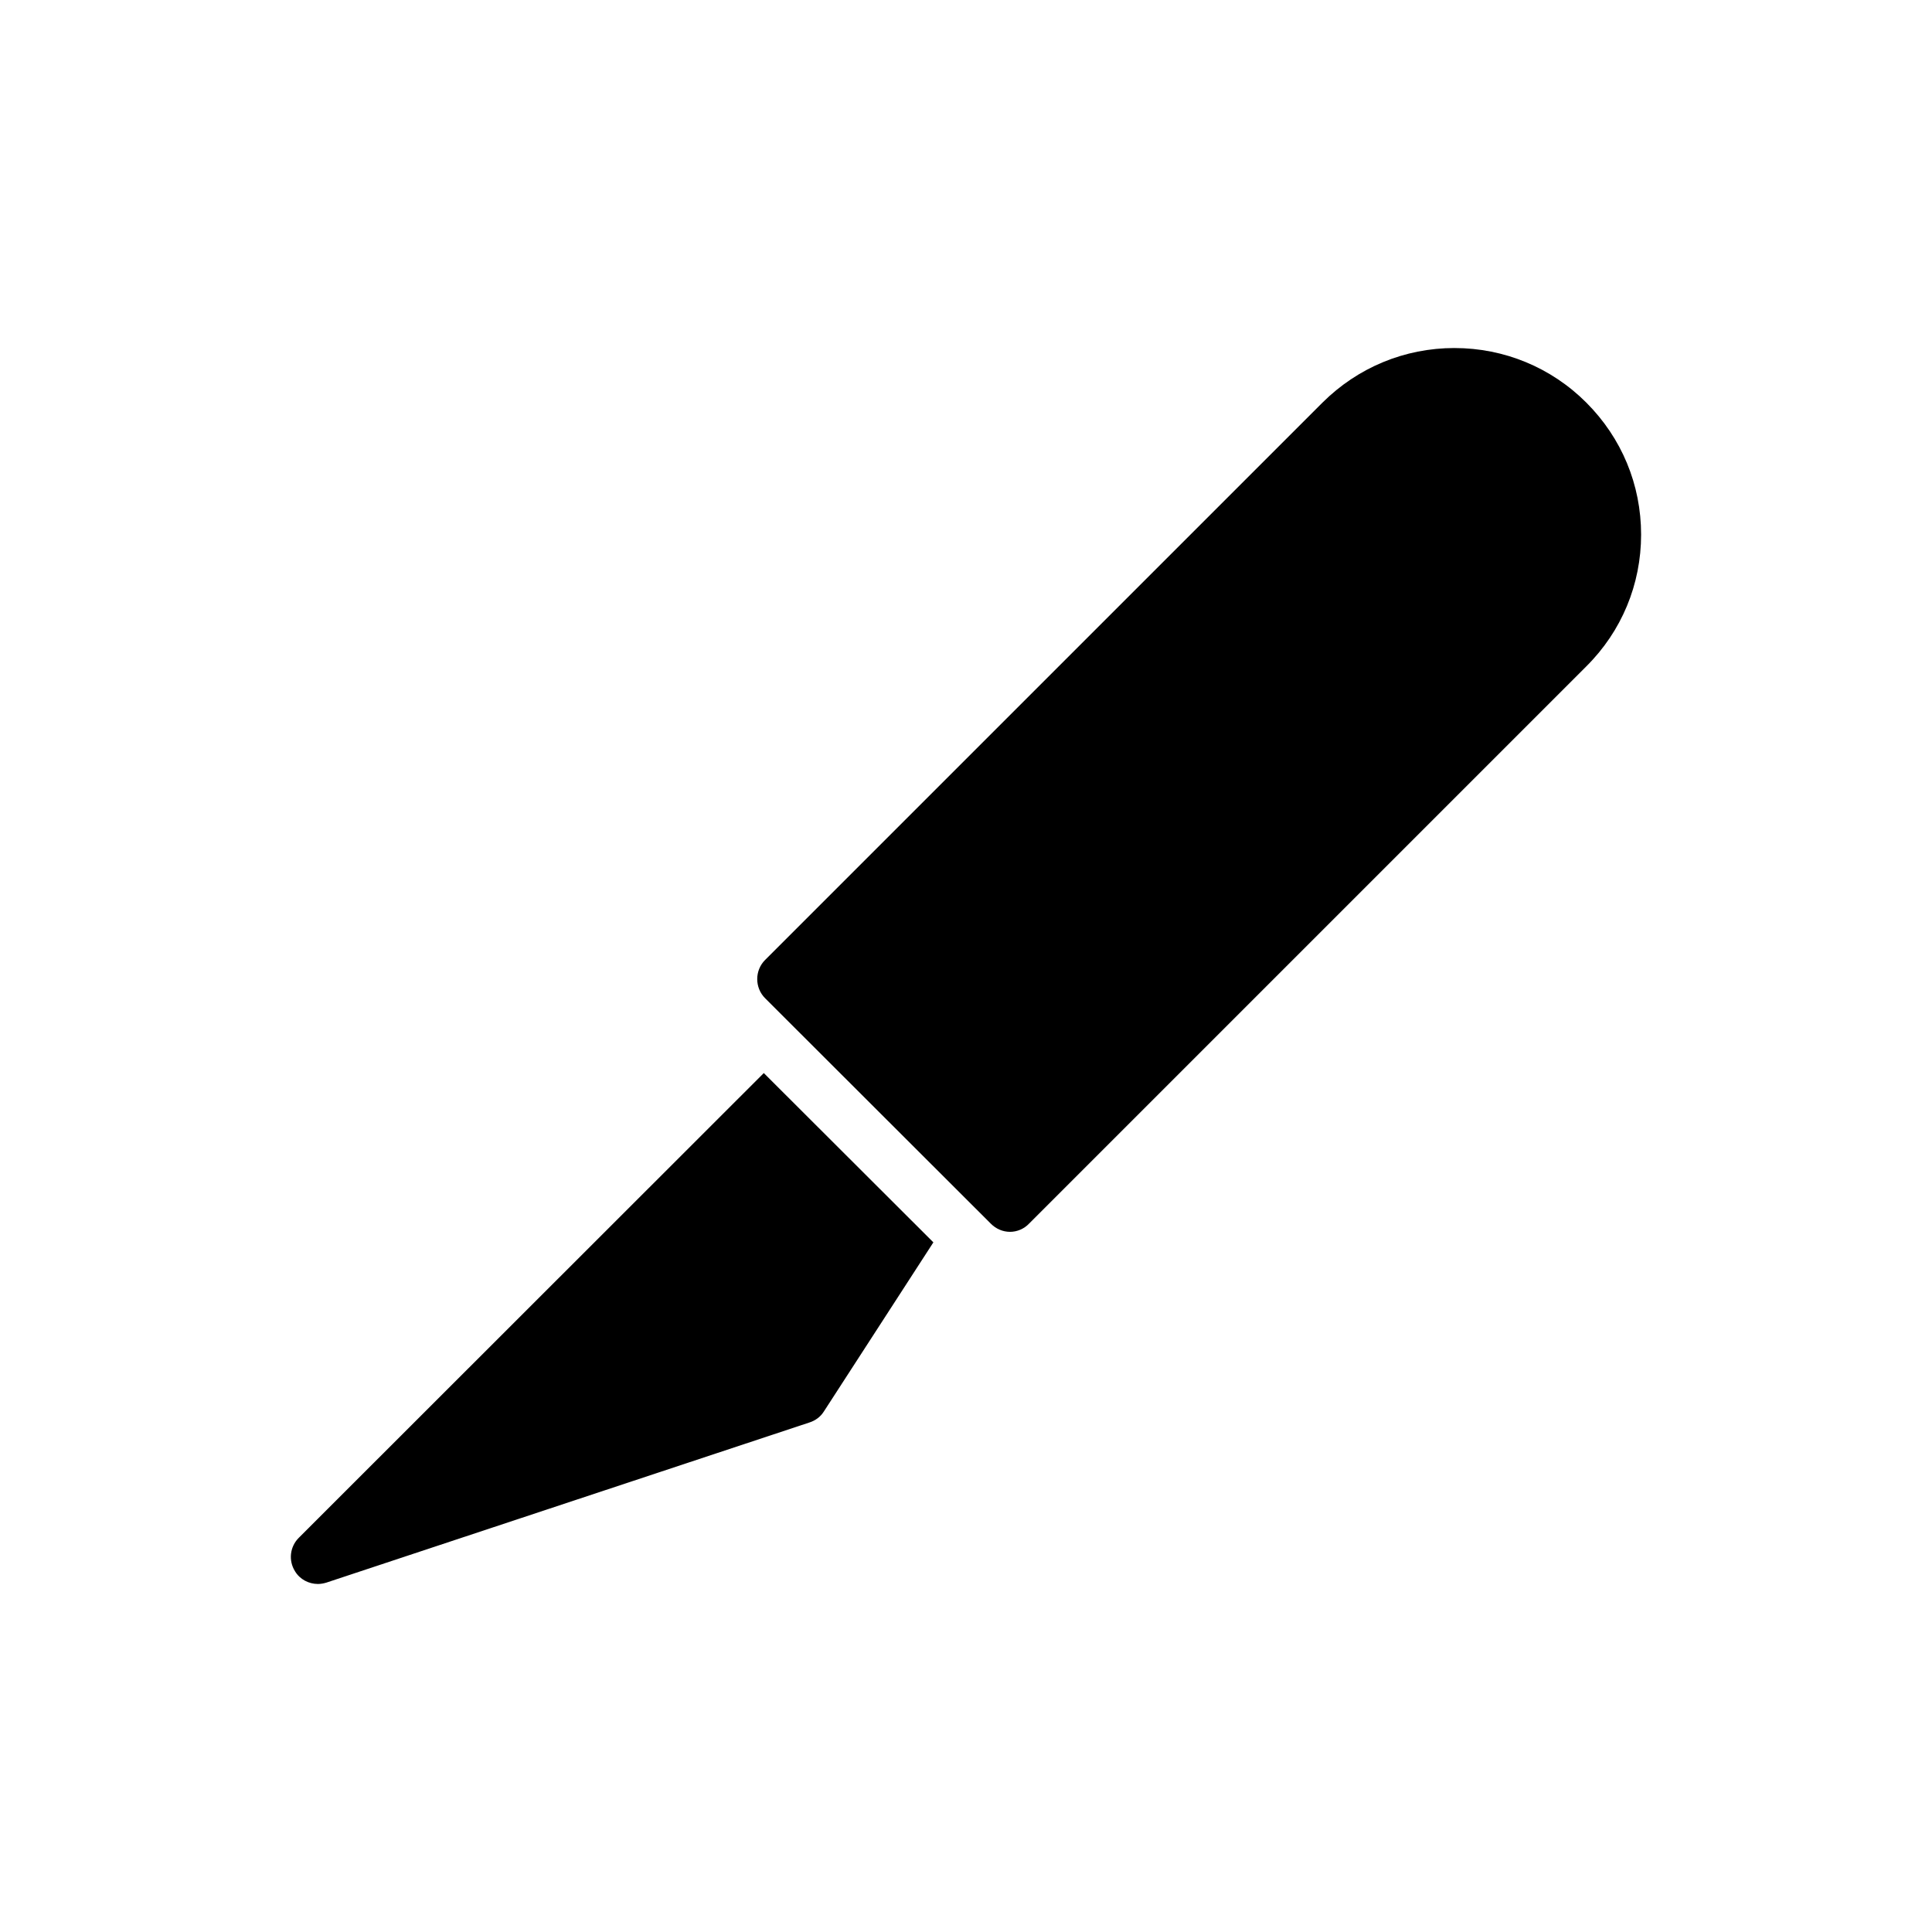
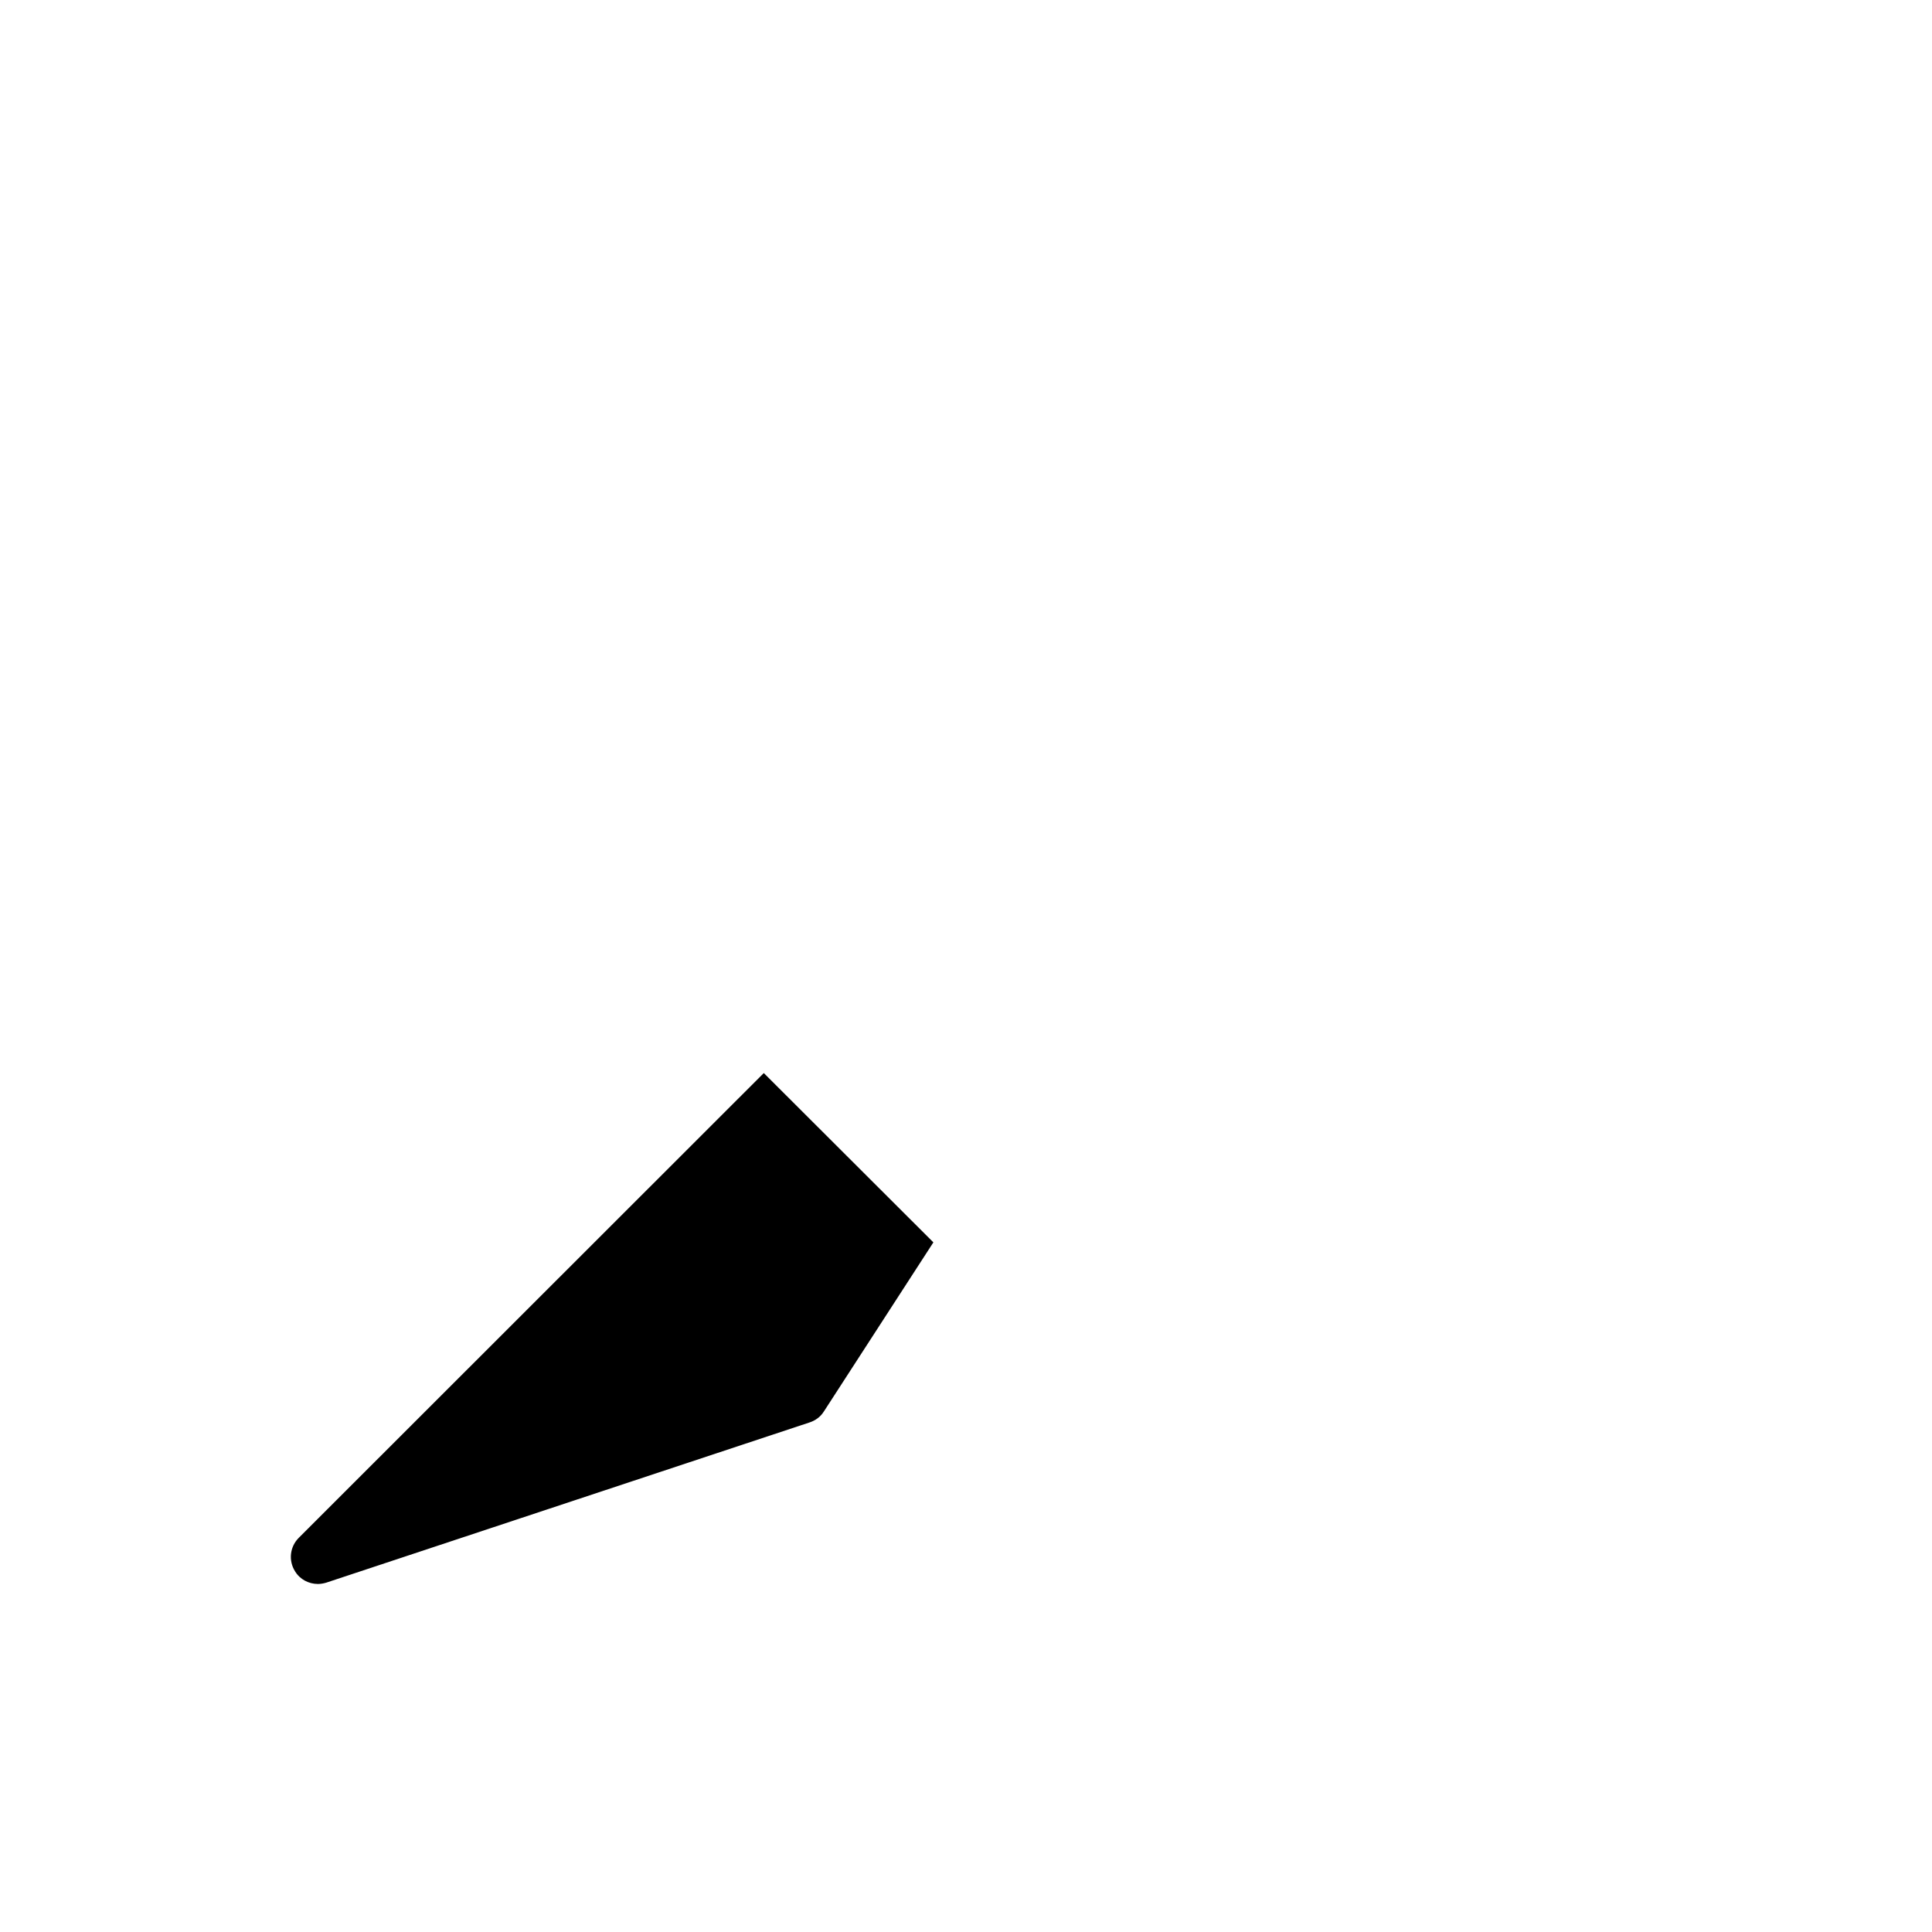
<svg xmlns="http://www.w3.org/2000/svg" fill="#000000" width="800px" height="800px" version="1.1" viewBox="144 144 512 512">
  <g>
-     <path d="m529.47 236.23c-13.238 0-25.621 5.152-34.992 14.457l-147.71 147.7c-2.793 2.793-2.793 7.371 0 10.16l59.824 59.754c1.359 1.359 3.148 2.148 5.082 2.148 1.859 0 3.723-0.789 5.008-2.148l147.7-147.7c9.375-9.305 14.527-21.754 14.527-34.922 0-13.238-5.152-25.621-14.527-34.992-9.301-9.301-21.75-14.453-34.918-14.453z" />
    <path d="m362.3 518.11 29.055-44.871-44.941-44.867-123.23 123.16c-2.363 2.363-2.793 6.012-1 8.875 1.289 2.148 3.648 3.363 6.082 3.363 0.715 0 1.504-0.145 2.219-0.359l128.02-42.438c1.574-0.5 2.934-1.5 3.793-2.863z" />
  </g>
</svg>